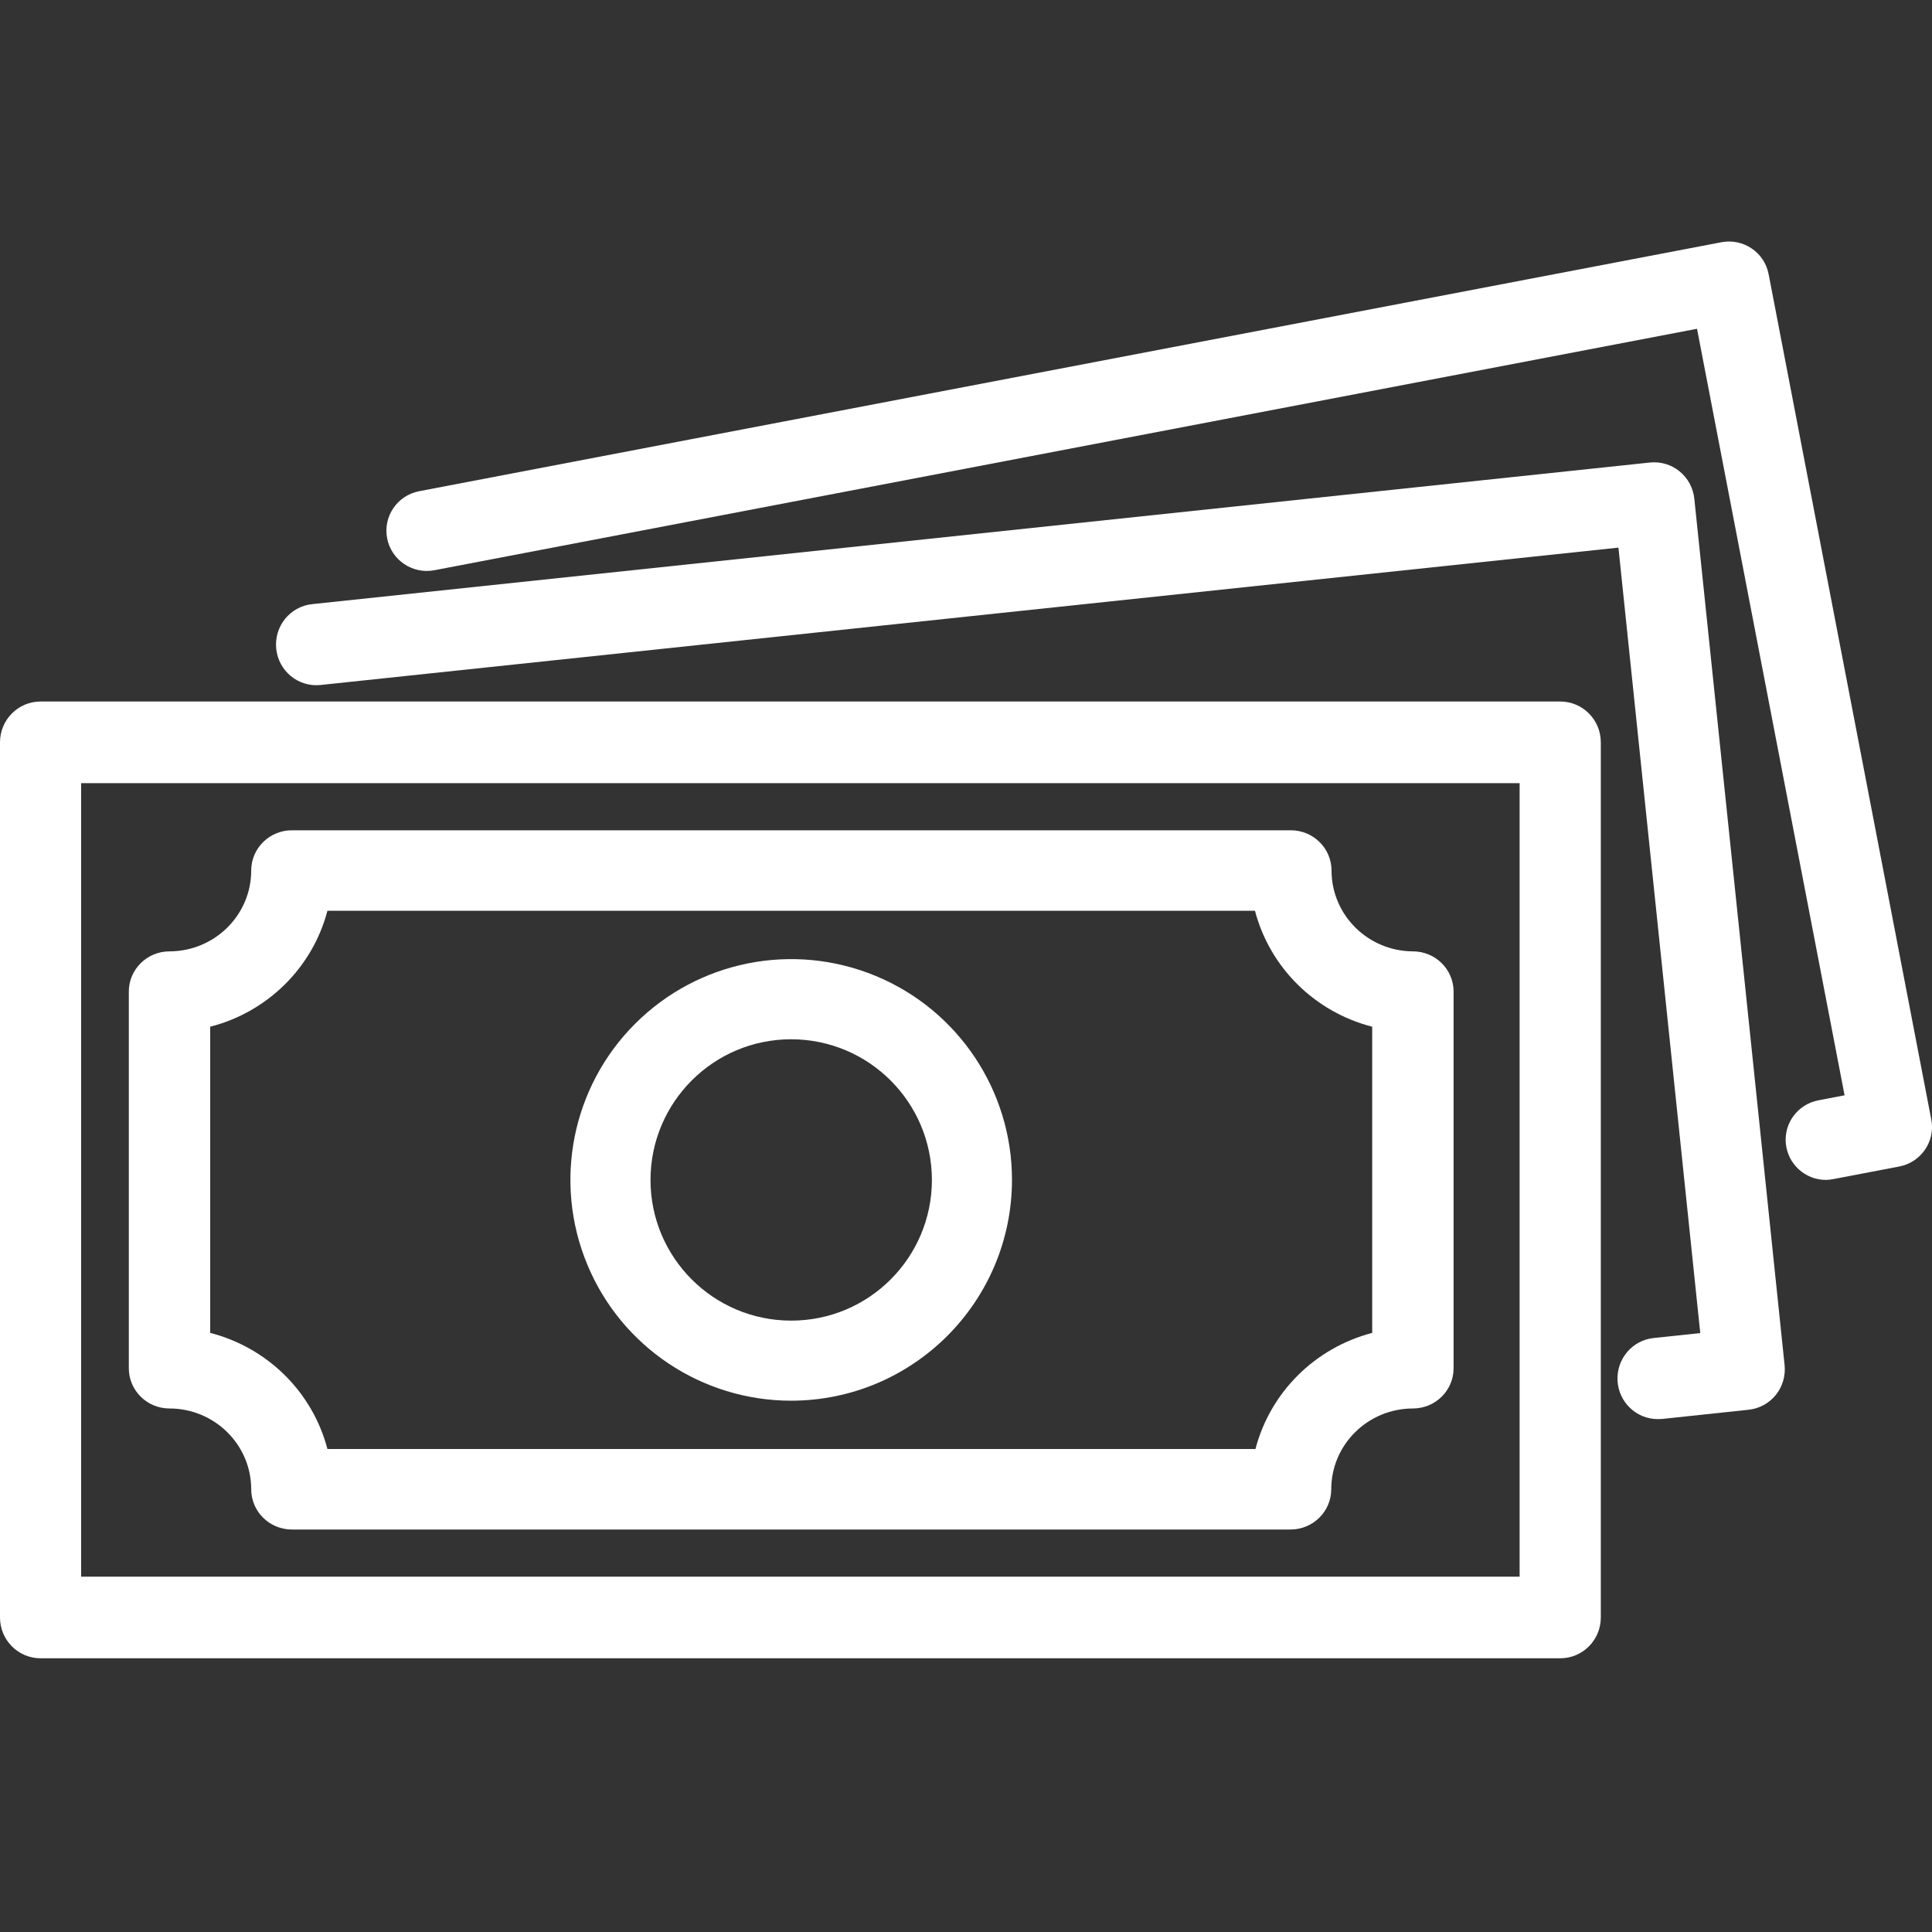
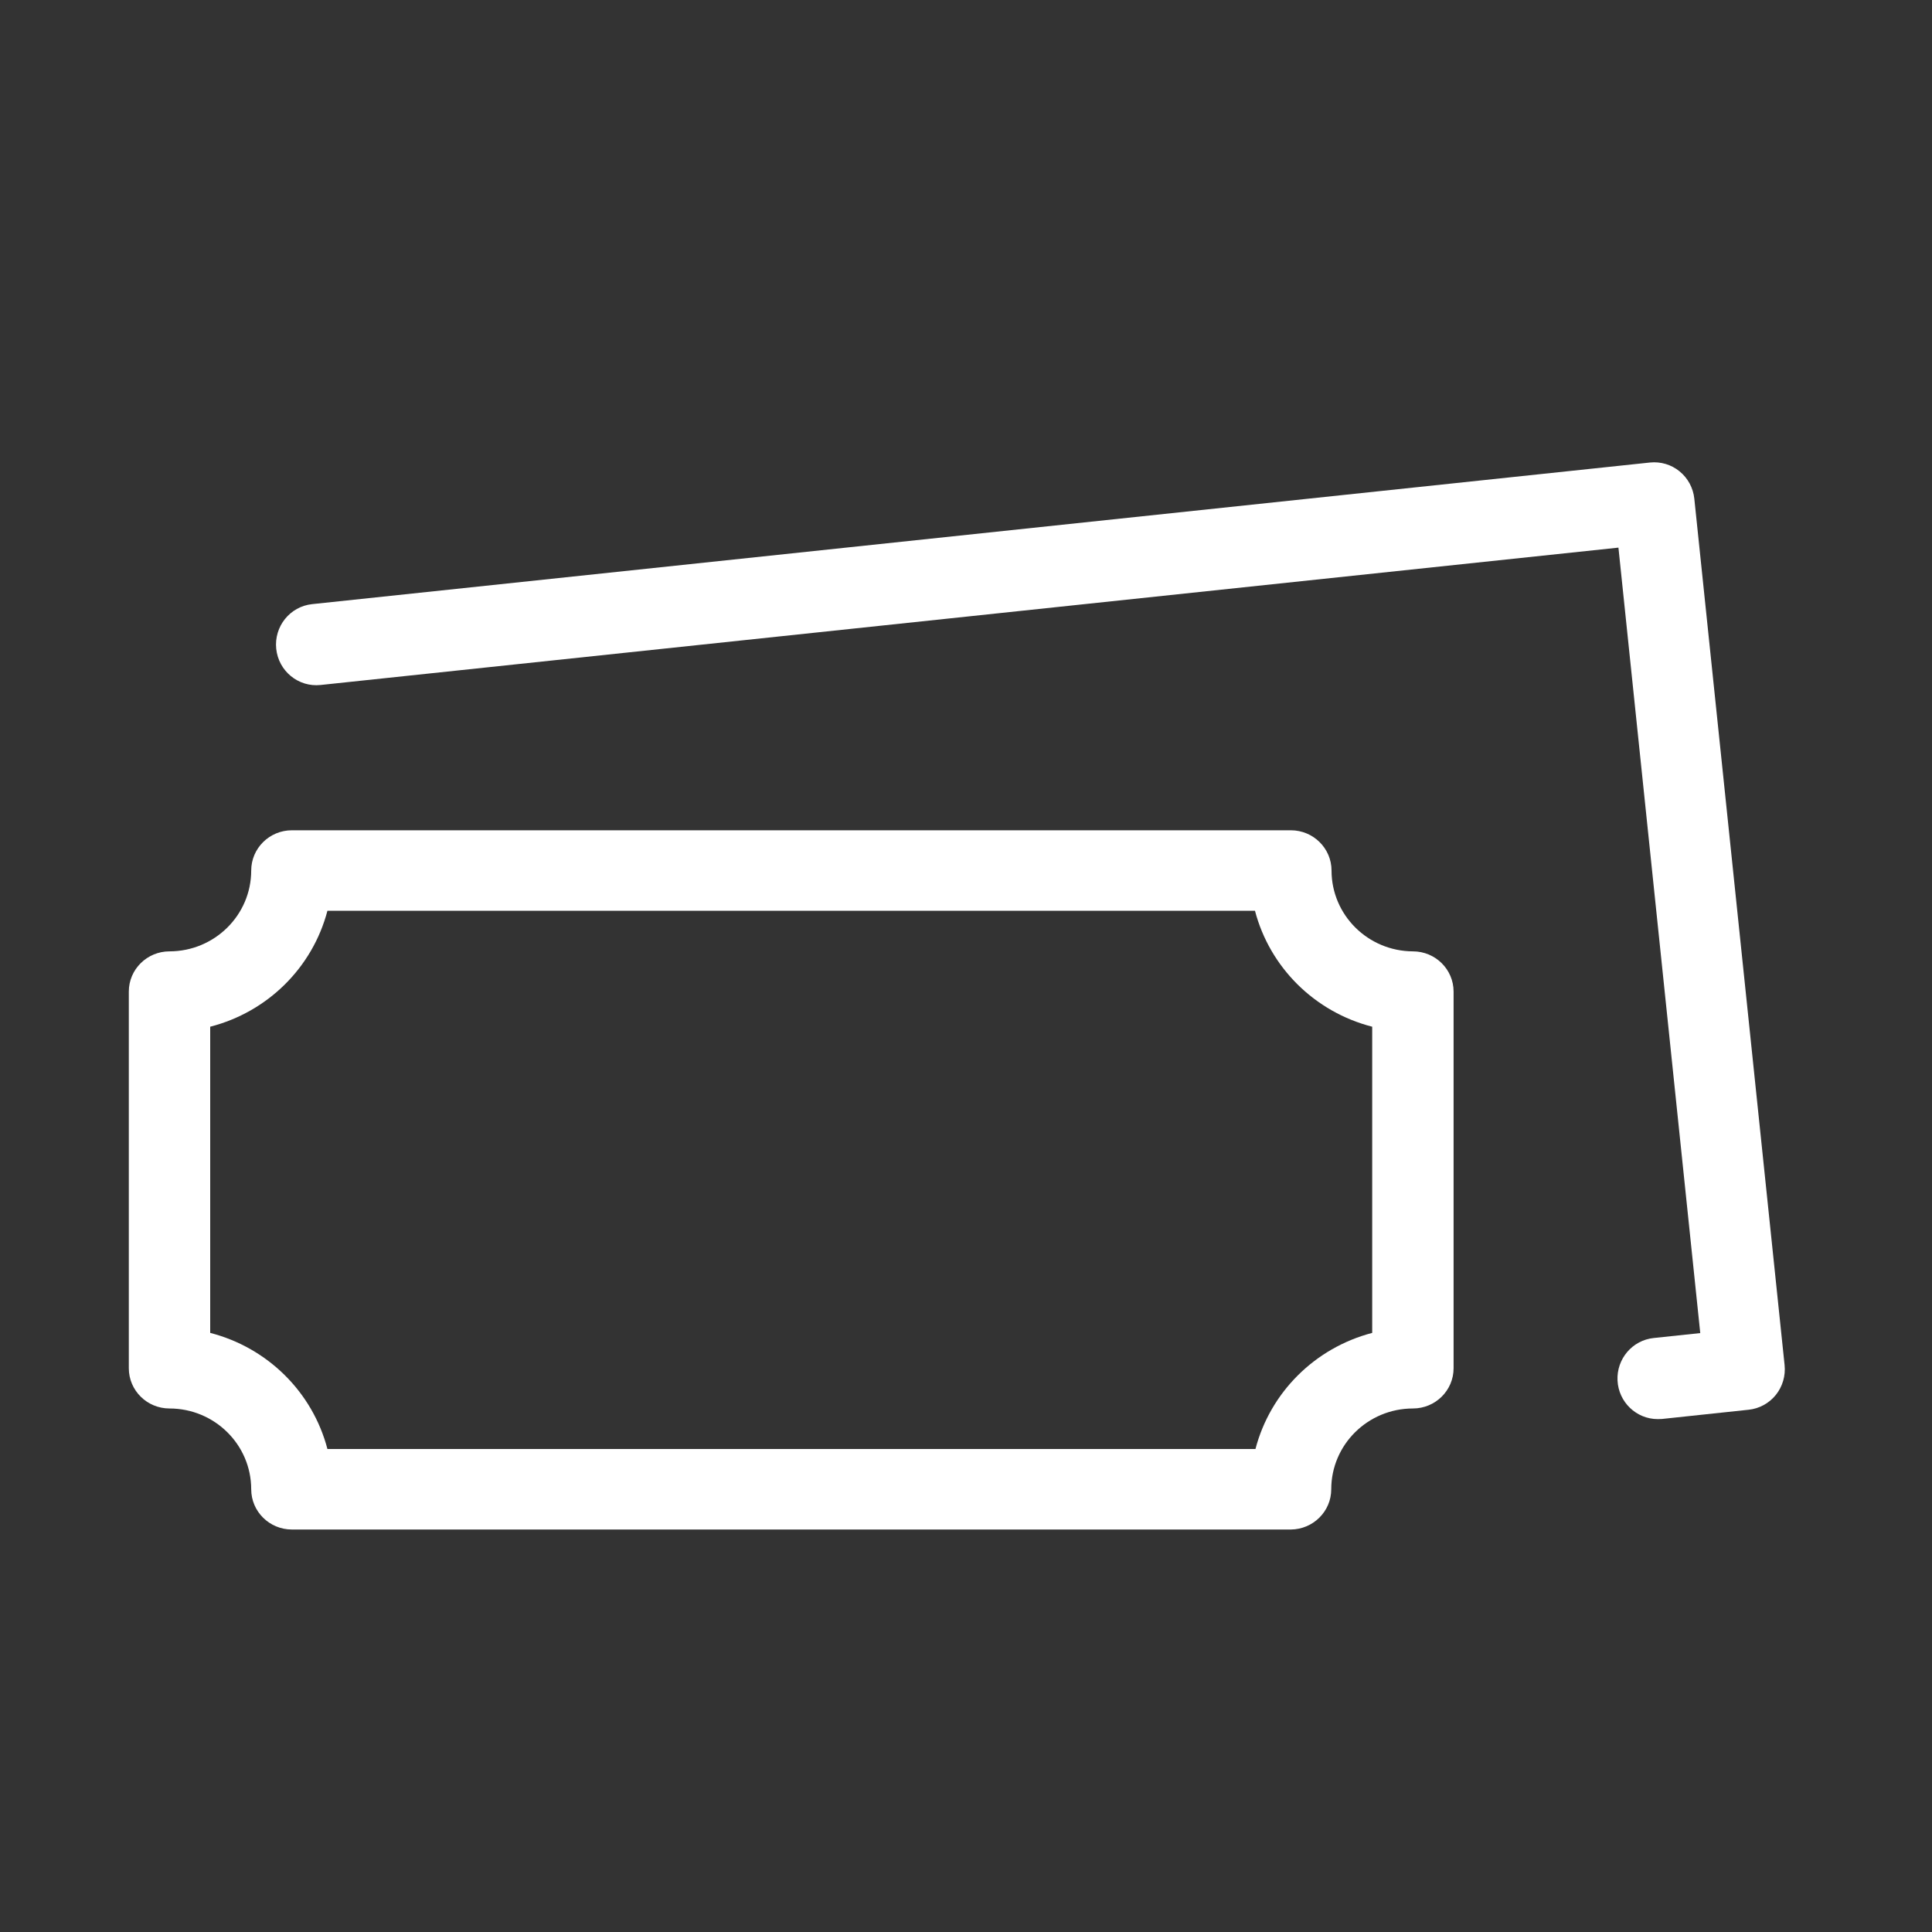
<svg xmlns="http://www.w3.org/2000/svg" width="40px" height="40px" viewBox="0 0 40 40" version="1.1">
  <rect x="0" y="0" width="40" height="40" fill="#333333" stroke="none" />
  <title>ic-precios</title>
  <g id="Registro-y-login" stroke="none" stroke-width="1" fill="none" fill-rule="evenodd">
    <g id="Crear-cuenta" transform="translate(-736, -878)">
      <g id="ic-precios" transform="translate(736, 878)">
-         <rect id="Rectangle-Copy-2" x="0" y="0" width="40" height="40" />
-         <path d="M32.303,34.333 L0.84,34.333 C0.376,34.333 0,33.955 0,33.488 L0,15.369 C0,14.902 0.376,14.524 0.84,14.524 L32.303,14.524 C32.767,14.524 33.143,14.902 33.143,15.369 L33.143,33.488 C33.143,33.955 32.767,34.333 32.303,34.333 Z M1.68,32.643 L31.462,32.643 L31.462,16.214 L1.68,16.214 L1.68,32.643 Z" id="Shape" fill="#FFFFFF" fill-rule="nonzero" />
        <path d="M26.725,31.667 L6.044,31.667 C5.578,31.667 5.201,31.294 5.201,30.833 C5.2,29.91 4.443,29.162 3.509,29.161 C3.044,29.161 2.667,28.788 2.667,28.328 L2.667,20.53 C2.667,20.07 3.044,19.697 3.509,19.697 C4.443,19.695 5.2,18.947 5.201,18.024 C5.201,17.564 5.578,17.19 6.044,17.19 L26.725,17.19 C27.19,17.19 27.568,17.564 27.568,18.024 C27.569,18.945 28.321,19.692 29.253,19.697 C29.718,19.697 30.095,20.07 30.095,20.53 L30.095,28.328 C30.095,28.788 29.718,29.161 29.253,29.161 C28.319,29.162 27.563,29.91 27.562,30.833 C27.562,31.291 27.188,31.663 26.725,31.667 L26.725,31.667 Z M6.783,30 L25.993,30 C26.3,28.826 27.224,27.906 28.41,27.596 L28.41,21.257 C27.221,20.952 26.292,20.033 25.983,18.857 L6.779,18.857 C6.47,20.033 5.541,20.952 4.352,21.257 L4.352,27.596 C5.542,27.903 6.471,28.823 6.779,30 L6.783,30 Z" id="Shape" fill="#FFFFFF" fill-rule="nonzero" />
-         <path d="M16.382,29 C14.533,29 12.865,27.887 12.158,26.178 C11.45,24.47 11.841,22.503 13.149,21.196 C14.457,19.888 16.423,19.498 18.131,20.206 C19.84,20.914 20.953,22.581 20.952,24.43 C20.948,26.953 18.904,28.996 16.382,29 L16.382,29 Z M16.382,21.517 C14.773,21.516 13.469,22.82 13.468,24.429 C13.468,26.037 14.772,27.342 16.38,27.342 C17.989,27.343 19.293,26.039 19.294,24.43 C19.293,22.822 17.99,21.519 16.382,21.517 L16.382,21.517 Z" id="Shape" fill="#FFFFFF" fill-rule="nonzero" />
        <path d="M34.323,29.381 C33.878,29.381 33.511,29.029 33.489,28.582 C33.467,28.134 33.797,27.747 34.239,27.702 L35.202,27.6 L33.508,11.338 L6.637,14.182 C6.178,14.231 5.767,13.895 5.719,13.433 C5.671,12.97 6.004,12.556 6.462,12.508 L34.161,9.576 C34.381,9.553 34.602,9.618 34.774,9.759 C34.946,9.899 35.056,10.103 35.079,10.325 L36.948,28.262 C36.971,28.484 36.906,28.706 36.767,28.88 C36.627,29.053 36.425,29.164 36.205,29.187 L34.411,29.378 C34.381,29.379 34.352,29.381 34.323,29.381 L34.323,29.381 Z" id="Path" fill="#FFFFFF" fill-rule="nonzero" />
-         <path d="M37.804,24.429 C37.374,24.428 37.015,24.102 36.974,23.676 C36.933,23.249 37.225,22.862 37.647,22.781 L38.19,22.677 L35.135,6.807 L8.993,11.806 C8.54,11.892 8.102,11.596 8.015,11.145 C7.928,10.693 8.225,10.257 8.678,10.17 L35.641,5.015 C36.093,4.929 36.53,5.224 36.617,5.674 L39.985,23.178 C40.072,23.629 39.775,24.064 39.323,24.151 L37.961,24.411 C37.909,24.422 37.857,24.428 37.804,24.429 L37.804,24.429 Z" id="Path" fill="#FFFFFF" fill-rule="nonzero" />
      </g>
    </g>
  </g>
</svg>